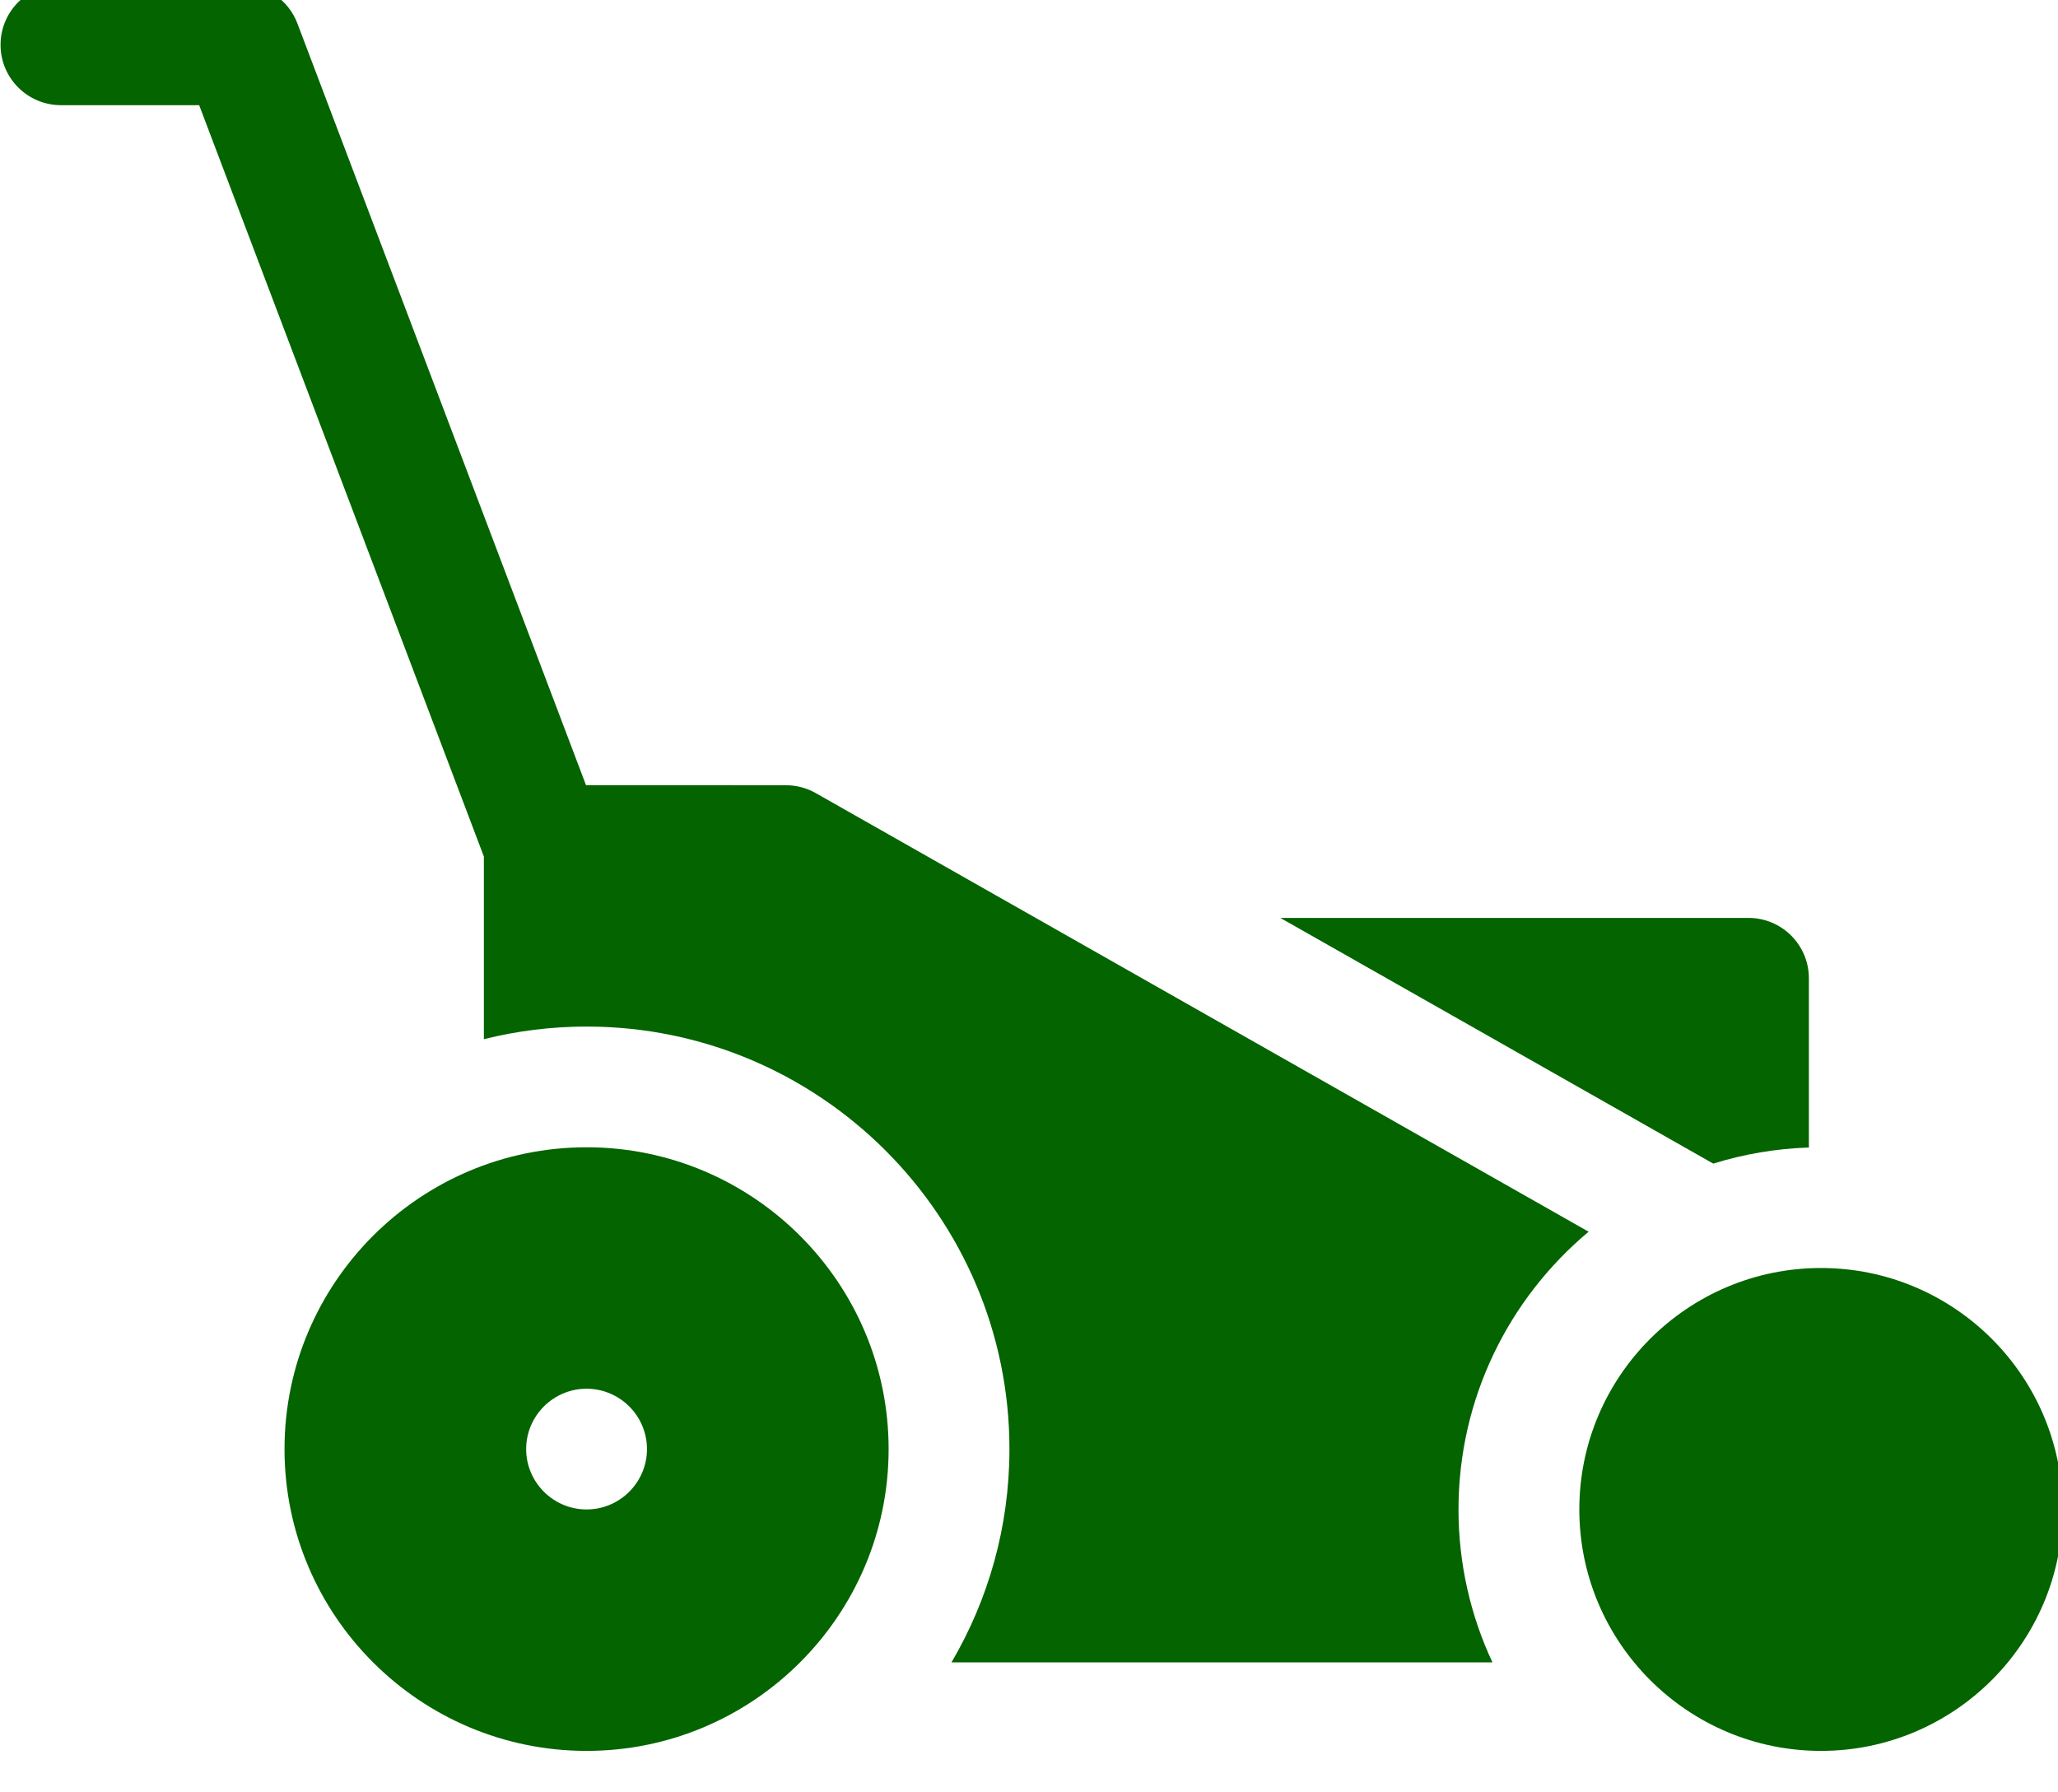
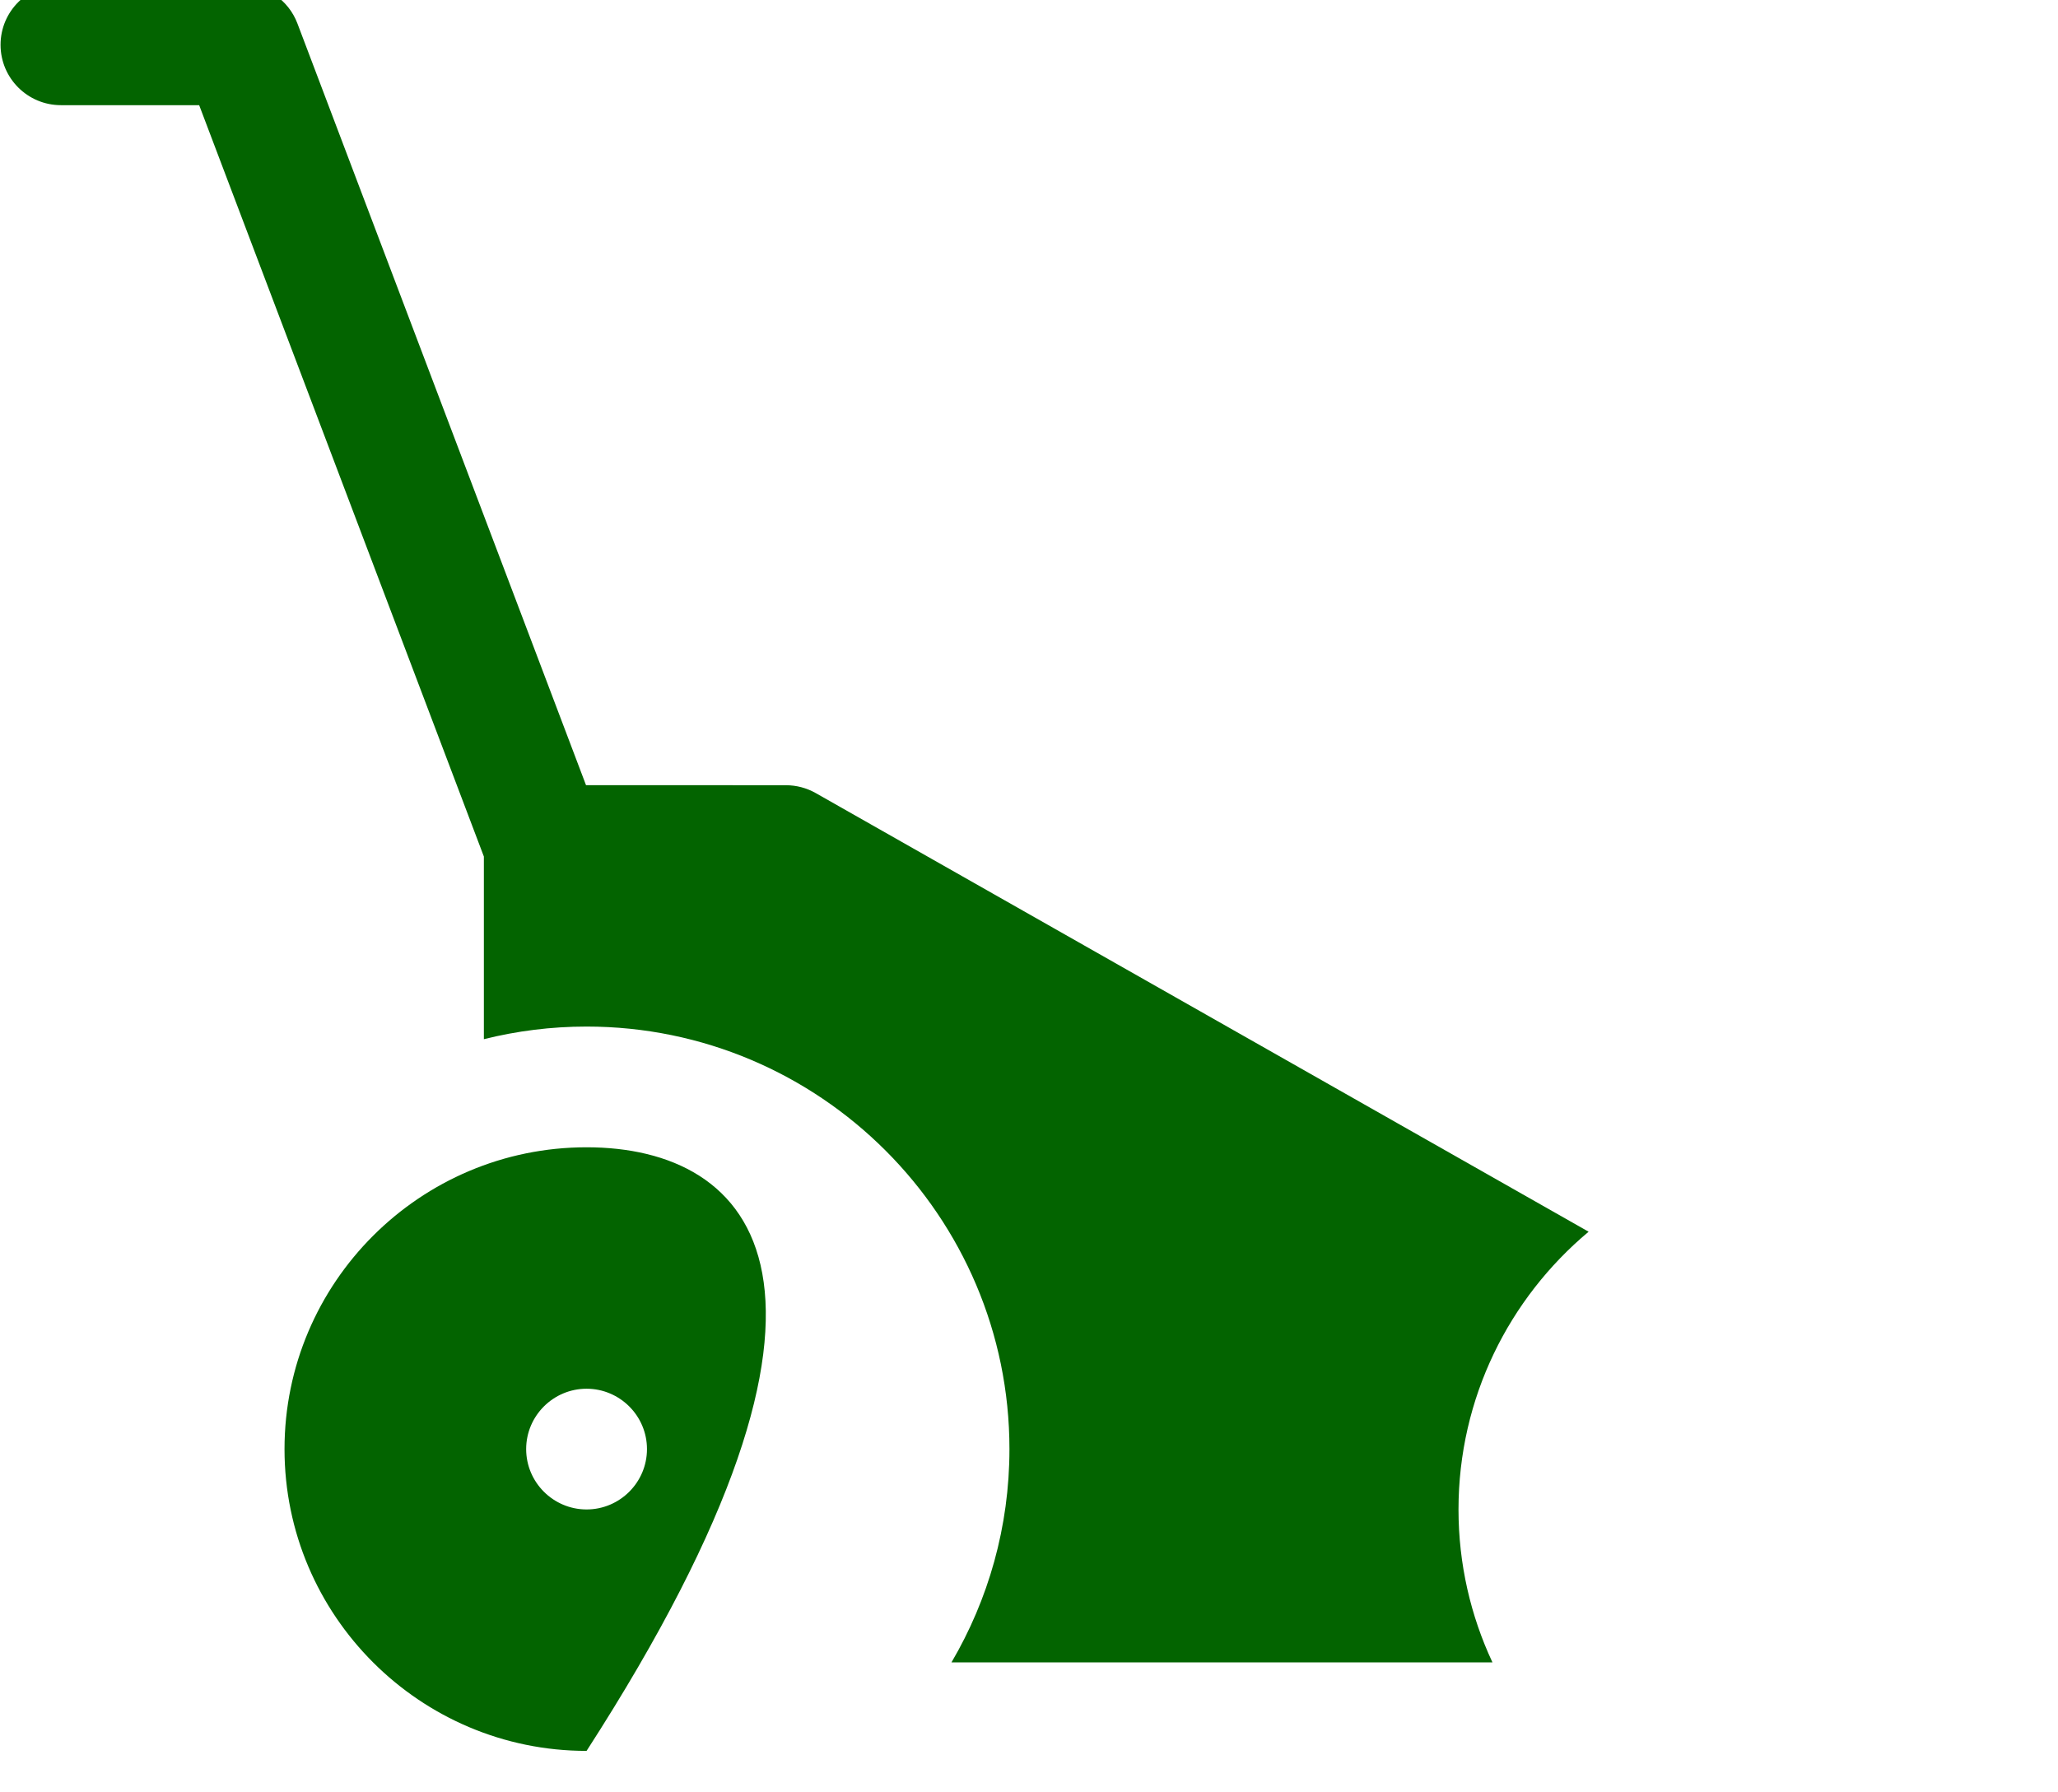
<svg xmlns="http://www.w3.org/2000/svg" width="100%" height="100%" viewBox="0 0 93 81" version="1.1" xml:space="preserve" style="fill-rule:evenodd;clip-rule:evenodd;stroke-linejoin:round;stroke-miterlimit:2;">
  <g transform="matrix(1,0,0,1,-513,-1262)">
    <g transform="matrix(1.002,0,0,0.94,-552.163,195.517)">
      <g transform="matrix(0.182,0,0,0.182,962.785,993.259)">
        <g transform="matrix(0.998,0,0,1.063,550.971,733.434)">
-           <path d="M145.506,325.484C104.151,325.484 70.507,359.128 70.507,400.483C70.507,441.837 104.151,475.482 145.506,475.482C186.86,475.482 220.504,441.837 220.504,400.483C220.504,359.128 186.86,325.484 145.506,325.484ZM145.506,415.483C137.244,415.483 130.506,408.745 130.506,400.483C130.506,392.221 137.244,385.483 145.506,385.483C153.768,385.483 160.505,392.221 160.505,400.483C160.505,408.745 153.768,415.483 145.506,415.483Z" style="fill:rgb(3,100,0);fill-rule:nonzero;" />
+           <path d="M145.506,325.484C104.151,325.484 70.507,359.128 70.507,400.483C70.507,441.837 104.151,475.482 145.506,475.482C220.504,359.128 186.86,325.484 145.506,325.484ZM145.506,415.483C137.244,415.483 130.506,408.745 130.506,400.483C130.506,392.221 137.244,385.483 145.506,385.483C153.768,385.483 160.505,392.221 160.505,400.483C160.505,408.745 153.768,415.483 145.506,415.483Z" style="fill:rgb(3,100,0);fill-rule:nonzero;" />
        </g>
        <g transform="matrix(0.998,0,0,1.063,550.971,733.434)">
-           <path d="M452.001,355.483C418.917,355.483 392.002,382.399 392.002,415.483C392.002,448.566 418.917,475.482 452.001,475.482C485.084,475.482 512,448.566 512,415.483C512,382.399 485.084,355.483 452.001,355.483Z" style="fill:rgb(3,100,0);fill-rule:nonzero;" />
-         </g>
+           </g>
        <g transform="matrix(0.998,0,0,1.063,550.971,733.434)">
-           <path d="M449.001,325.54L449.001,283.486C449.001,275.202 442.285,268.486 434.001,268.486L317.763,268.486L425.256,329.542C432.796,327.19 440.761,325.811 449.001,325.54Z" style="fill:rgb(3,100,0);fill-rule:nonzero;" />
-         </g>
+           </g>
        <g transform="matrix(0.998,0,0,1.063,550.971,733.434)">
          <path d="M394.309,346.465L202.413,237.468C200.156,236.187 197.605,235.512 195.01,235.511L145.367,235.494L73.708,46.207C71.5,40.375 65.915,36.518 59.68,36.518L15,36.518C6.716,36.518 0,43.234 0,51.518C0,59.802 6.716,66.518 15,66.518L49.319,66.518L120.006,253.234L120.006,298.622C128.173,296.577 136.715,295.484 145.507,295.484C203.403,295.484 250.504,342.587 250.504,400.483C250.504,419.802 245.253,437.915 236.113,453.482L370.43,453.482C365.027,441.931 362.002,429.054 362.002,415.483C362.002,387.793 374.576,362.987 394.309,346.465Z" style="fill:rgb(3,100,0);fill-rule:nonzero;" />
        </g>
      </g>
    </g>
  </g>
</svg>